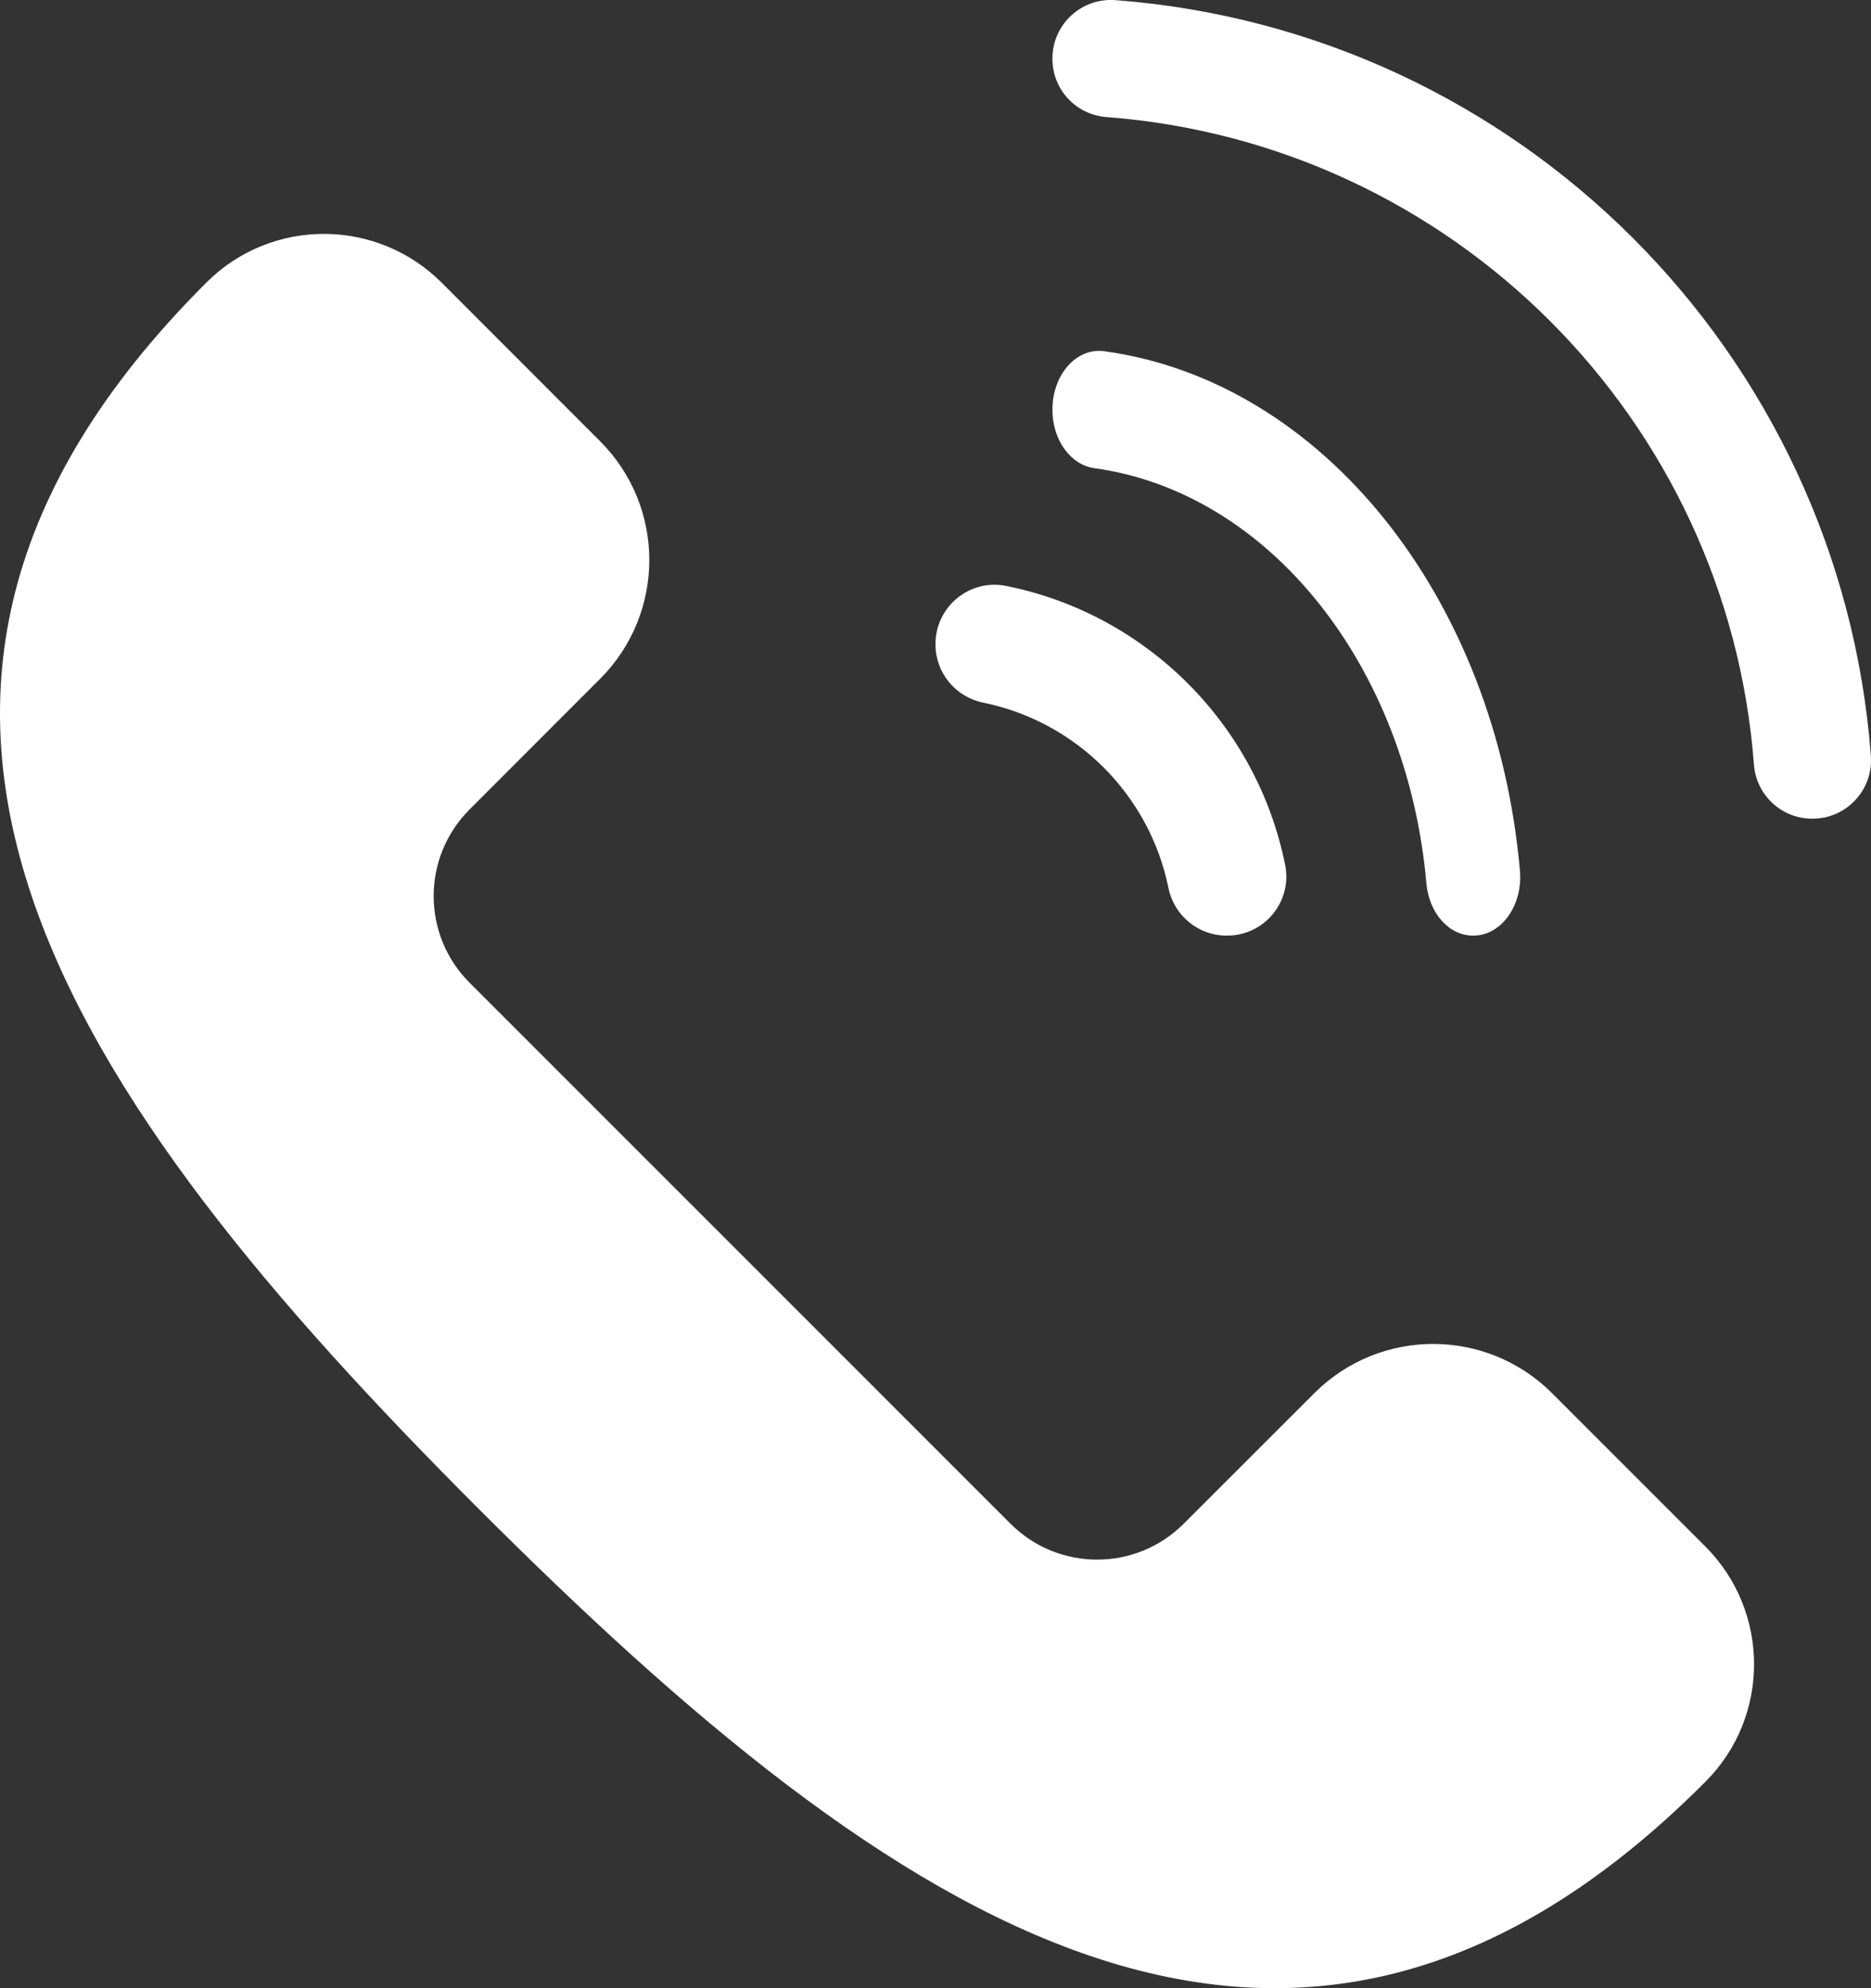
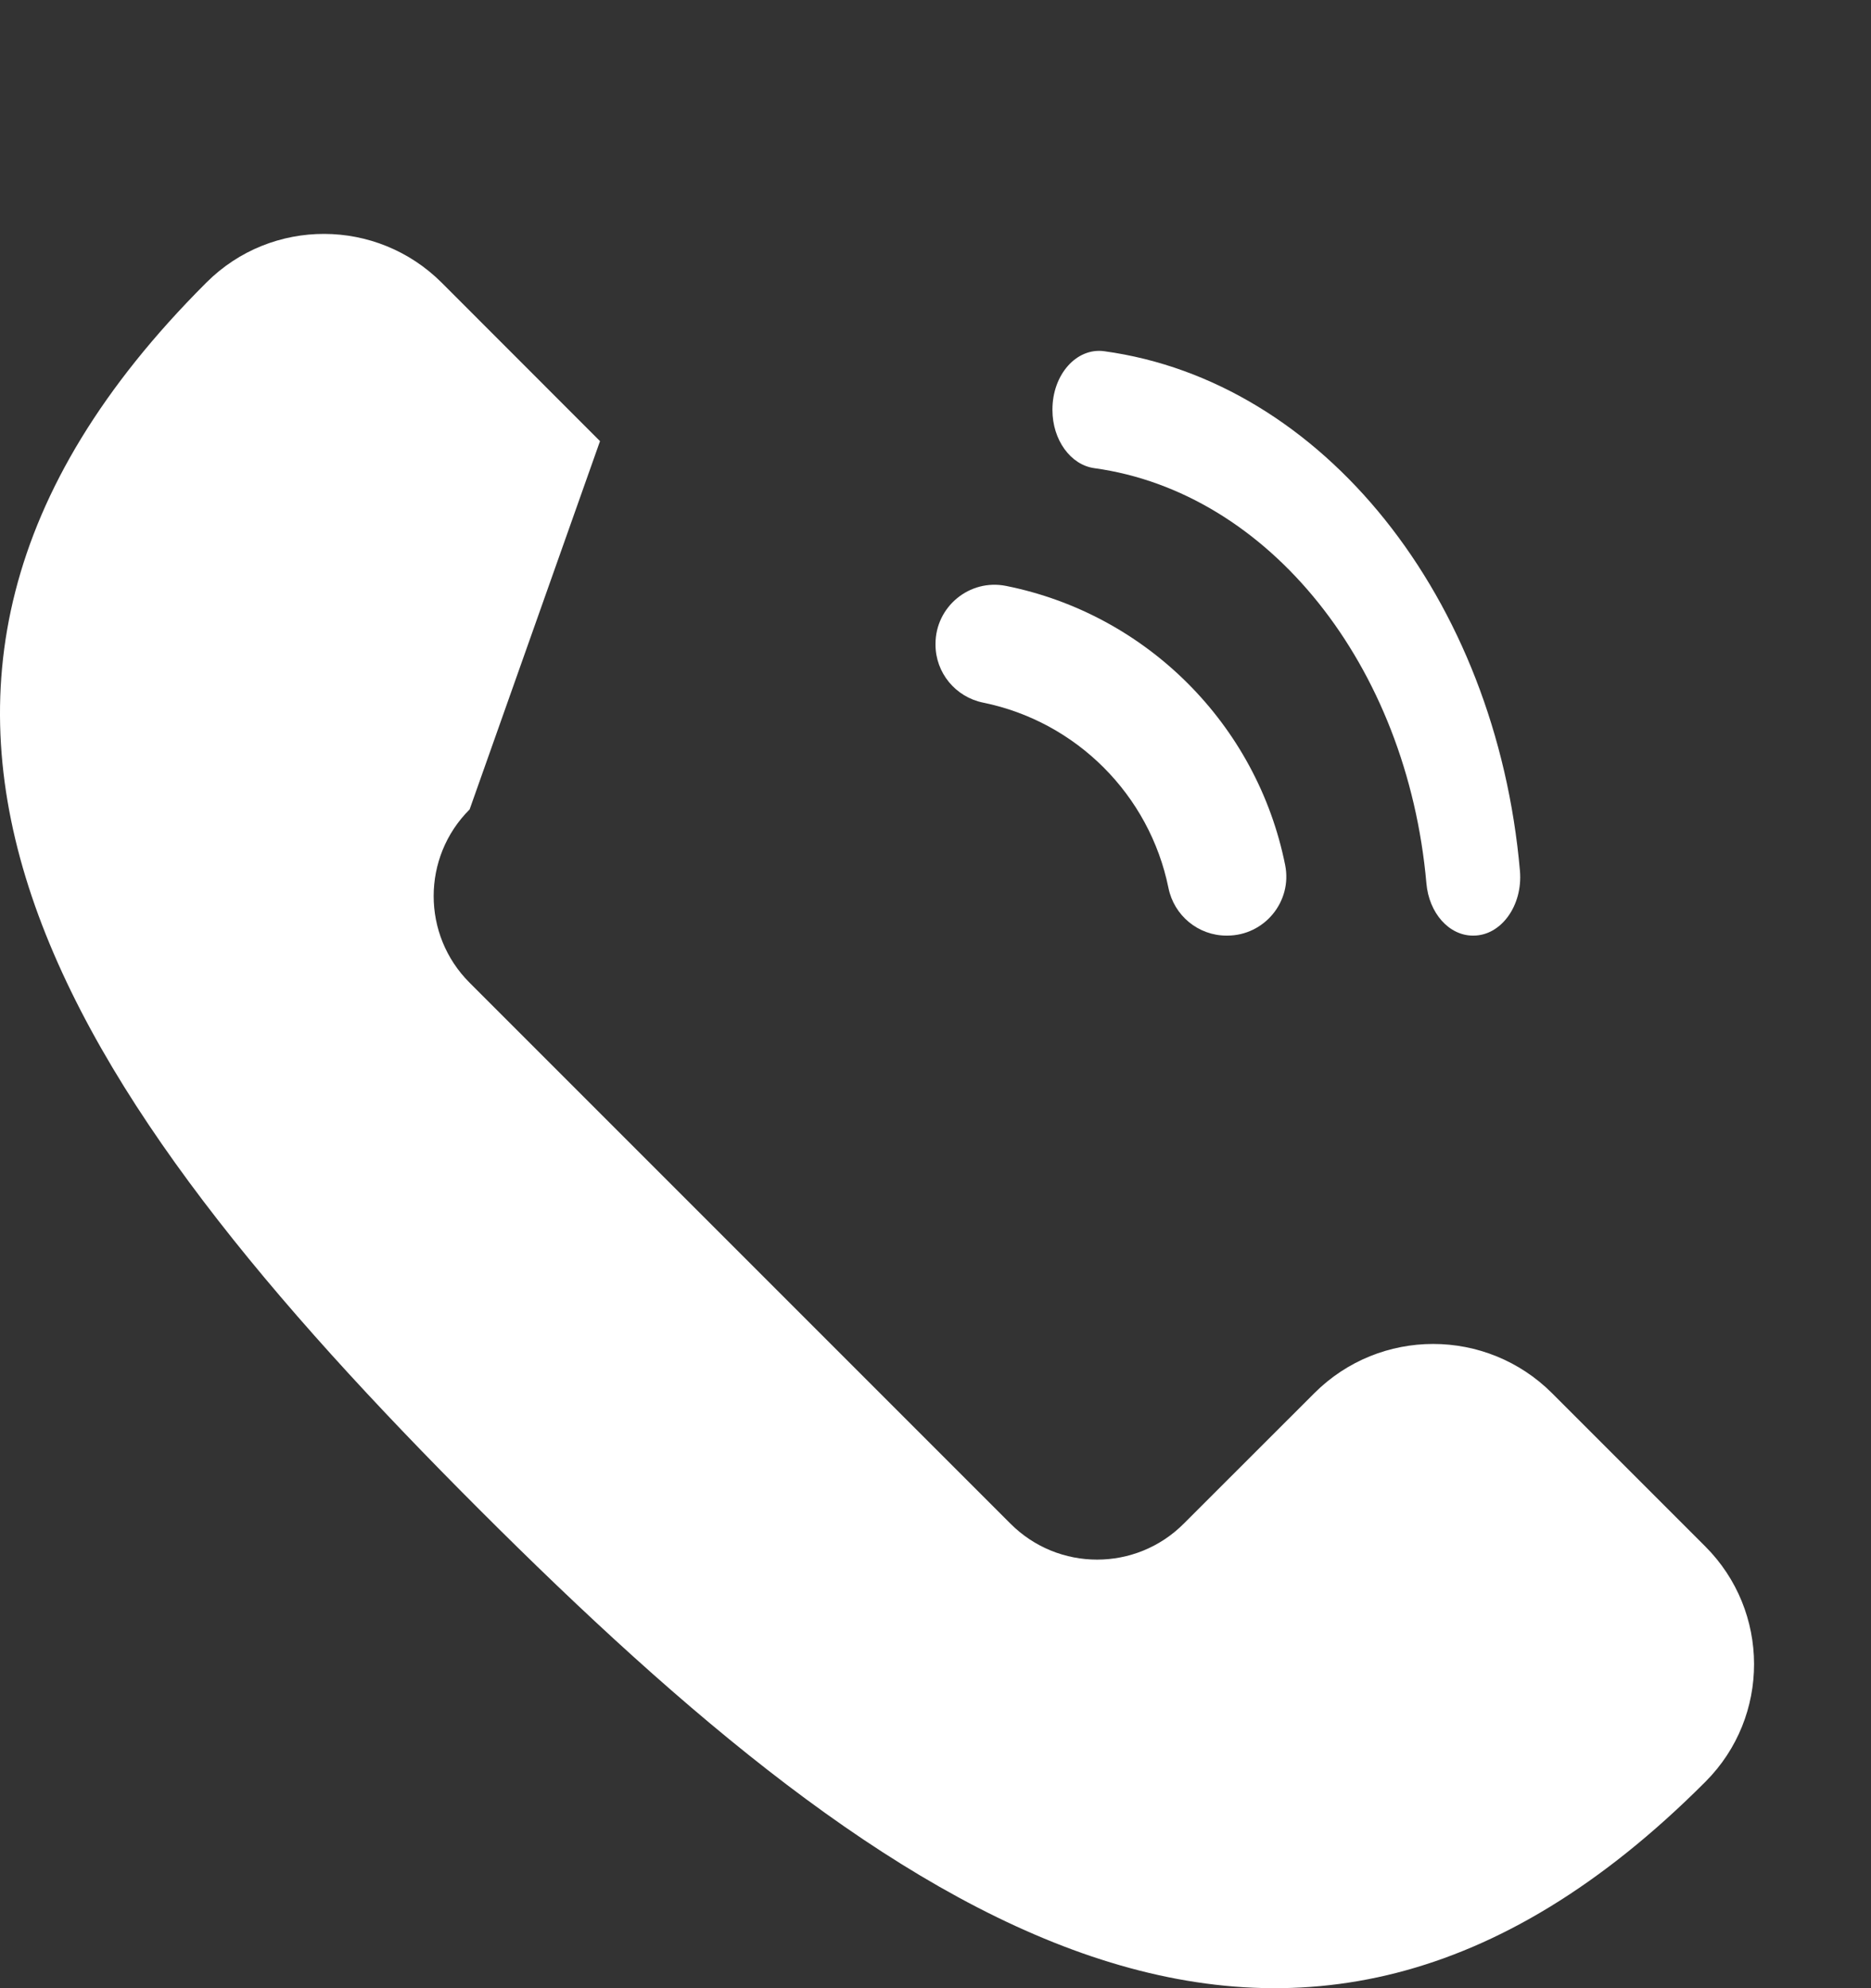
<svg xmlns="http://www.w3.org/2000/svg" width="16" height="17" viewBox="0 0 16 17" fill="none">
  <rect x="0" y="0" width="16" height="17" fill="#333333" stroke="none" />
-   <path d="M4.016 8.403L8.641 13.028C9.05 13.438 9.714 13.438 10.123 13.028L11.239 11.913C11.8 11.351 12.711 11.351 13.273 11.913L14.583 13.223C15.137 13.777 15.14 14.677 14.586 15.233C14.583 15.236 14.579 15.24 14.576 15.243C11.036 18.783 7.636 16.444 4.096 12.904C0.556 9.364 -1.783 5.964 1.757 2.424C1.76 2.421 1.764 2.417 1.767 2.414C2.323 1.86 3.222 1.863 3.777 2.417L5.131 3.772C5.693 4.333 5.693 5.244 5.131 5.805L4.016 6.921C3.606 7.33 3.606 7.994 4.016 8.403Z" fill="white" />
+   <path d="M4.016 8.403L8.641 13.028C9.05 13.438 9.714 13.438 10.123 13.028L11.239 11.913C11.8 11.351 12.711 11.351 13.273 11.913L14.583 13.223C15.137 13.777 15.14 14.677 14.586 15.233C14.583 15.236 14.579 15.24 14.576 15.243C11.036 18.783 7.636 16.444 4.096 12.904C0.556 9.364 -1.783 5.964 1.757 2.424C1.76 2.421 1.764 2.417 1.767 2.414C2.323 1.86 3.222 1.863 3.777 2.417L5.131 3.772L4.016 6.921C3.606 7.33 3.606 7.994 4.016 8.403Z" fill="white" />
  <path d="M8 5.506V5.511C8 5.753 8.171 5.96 8.408 6.008C9.204 6.17 9.83 6.796 9.992 7.592C10.04 7.829 10.247 8 10.489 8H10.494C10.813 8 11.053 7.708 10.99 7.396C10.749 6.195 9.805 5.251 8.604 5.01C8.292 4.947 8 5.187 8 5.506L8 5.506Z" fill="white" />
-   <path d="M9 0.499V0.504C9 0.766 9.202 0.982 9.463 1.001C12.419 1.226 14.774 3.581 14.999 6.537C15.018 6.798 15.235 7 15.496 7H15.501C15.791 7 16.02 6.753 15.999 6.463C15.738 3.012 12.988 0.262 9.537 0.001C9.247 -0.02 9 0.209 9 0.499V0.499Z" fill="white" />
  <path d="M9 3.501V3.506C9 3.761 9.155 3.975 9.358 4.003C10.85 4.209 12.033 5.688 12.198 7.553C12.22 7.807 12.391 8 12.596 8H12.6C12.837 8 13.023 7.743 12.998 7.447C12.794 5.111 11.311 3.258 9.442 3.003C9.206 2.971 9 3.203 9 3.501L9 3.501Z" fill="white" />
</svg>